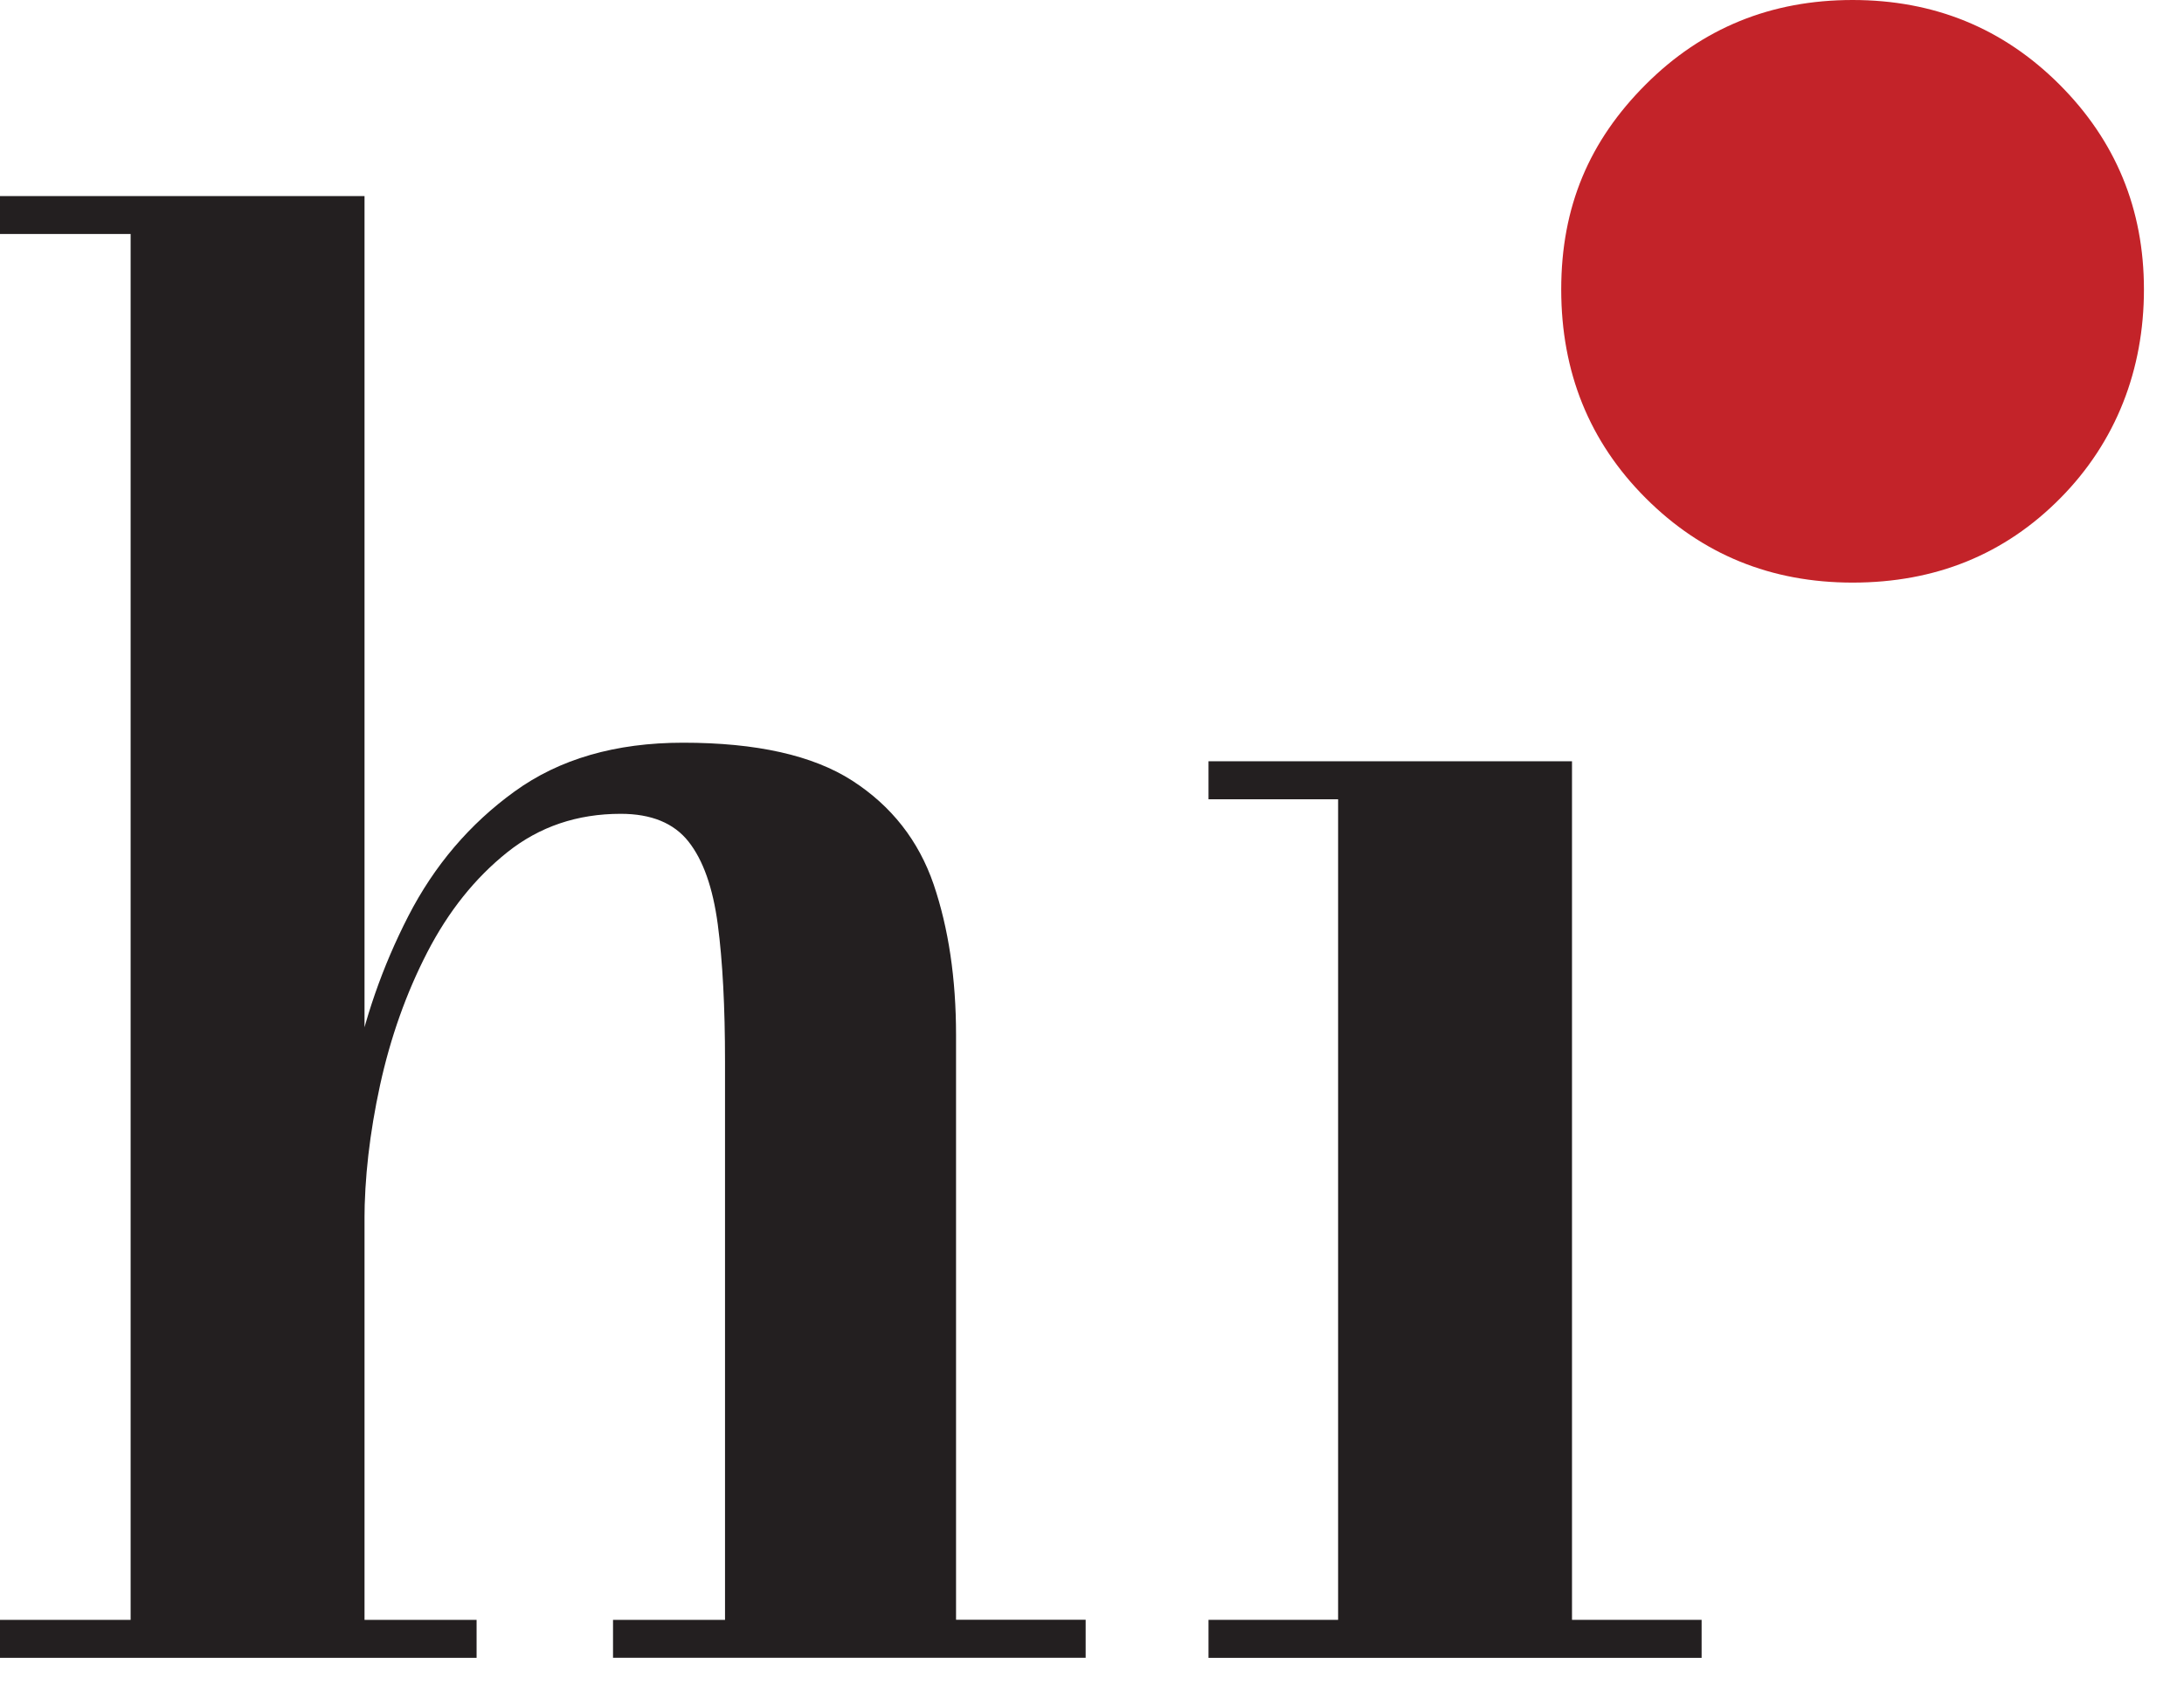
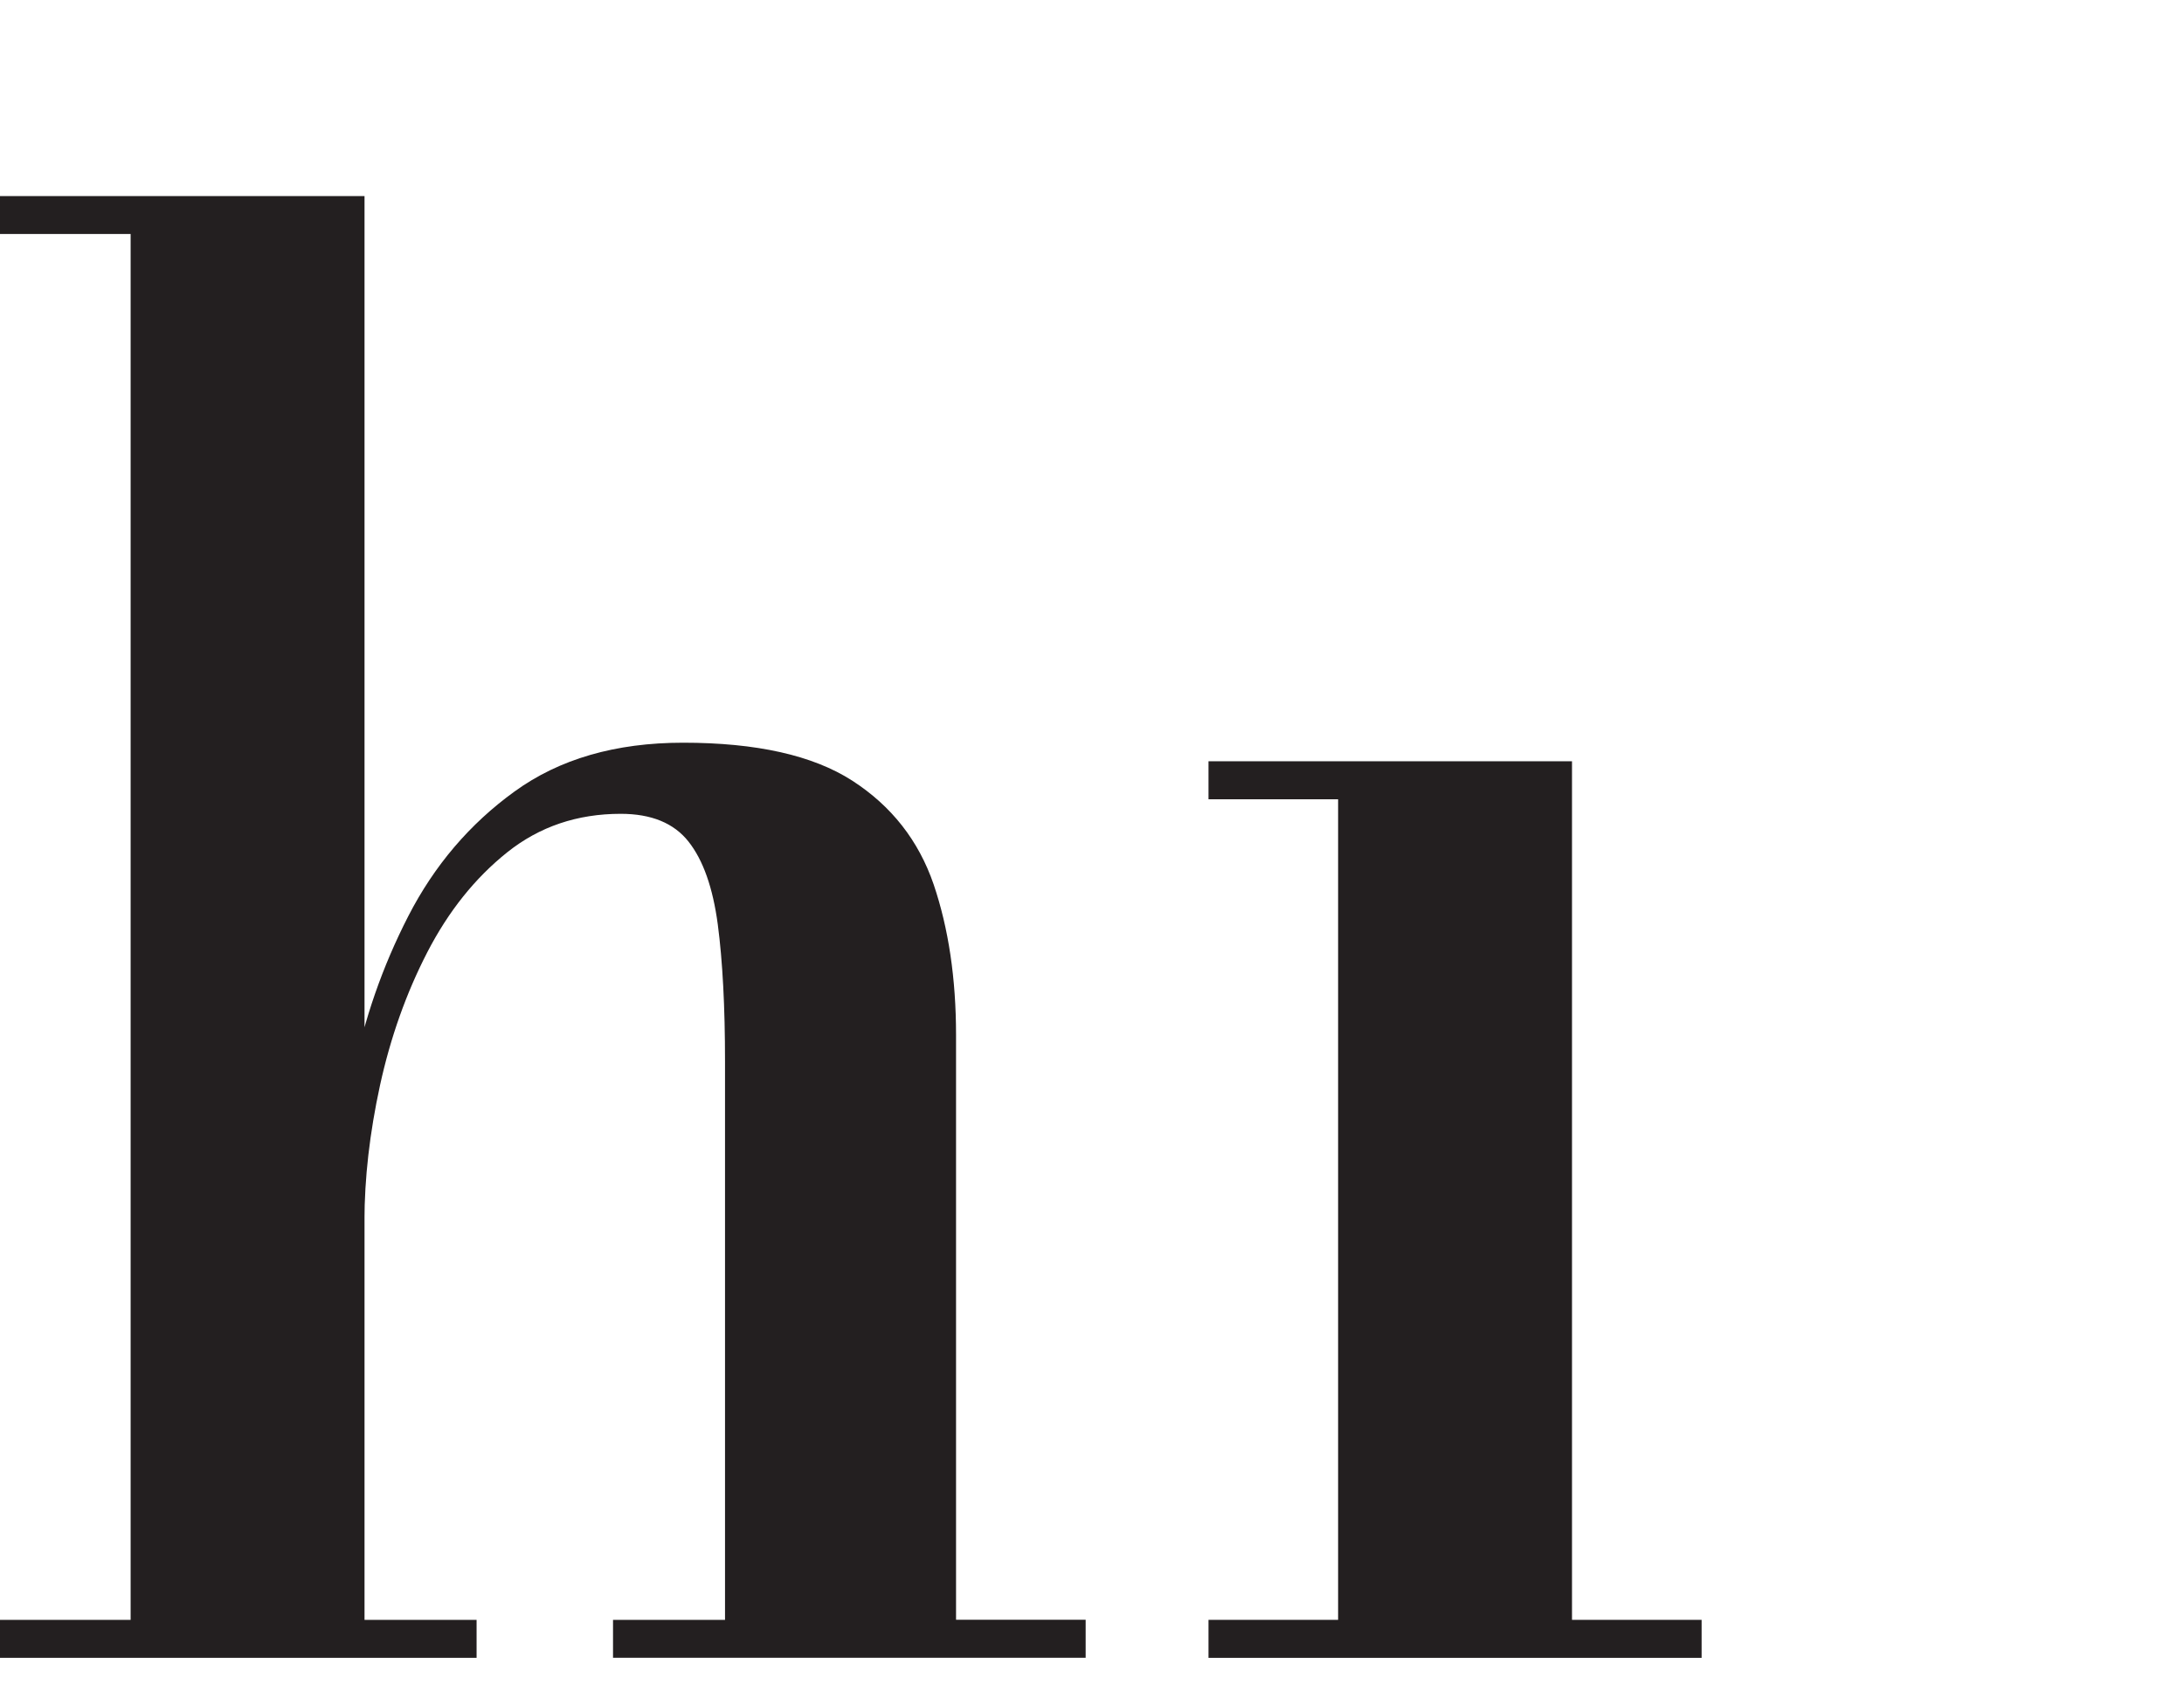
<svg xmlns="http://www.w3.org/2000/svg" width="32" height="25" viewBox="0 0 32 25" fill="none">
  <path d="M0 24.293V23.736H1.914V3.429H0V2.873H5.341V23.736H6.983V24.293H0ZM8.982 24.293V23.736H10.623V15.554C10.623 14.754 10.588 14.085 10.517 13.546C10.445 13.008 10.303 12.604 10.088 12.332C9.874 12.061 9.543 11.925 9.095 11.925C8.457 11.925 7.903 12.113 7.432 12.489C6.961 12.865 6.571 13.353 6.261 13.953C5.952 14.552 5.721 15.203 5.568 15.903C5.416 16.603 5.34 17.266 5.34 17.895L4.94 17.952C4.94 17.285 5.019 16.55 5.176 15.746C5.333 14.941 5.601 14.168 5.982 13.425C6.363 12.683 6.882 12.073 7.539 11.598C8.195 11.122 9.019 10.883 10.009 10.883C11.084 10.883 11.91 11.068 12.487 11.439C13.063 11.811 13.46 12.318 13.68 12.96C13.898 13.603 14.008 14.338 14.008 15.167V23.735H15.907V24.292H8.982V24.293Z" fill="#231F20" />
  <path d="M23.033 11.155V23.736H24.932V24.293H17.707V23.736H19.606V11.712H17.707V11.155H23.033Z" fill="#231F20" />
-   <path d="M27.144 8.537C25.948 8.537 24.938 8.124 24.113 7.299C23.288 6.474 22.875 5.455 22.875 4.241C22.875 3.027 23.288 2.063 24.113 1.238C24.938 0.412 25.948 0 27.144 0C28.34 0 29.349 0.413 30.175 1.238C31 2.063 31.413 3.064 31.413 4.241C31.413 5.417 31.005 6.474 30.189 7.299C29.373 8.125 28.358 8.537 27.144 8.537Z" fill="#C32329" />
</svg>